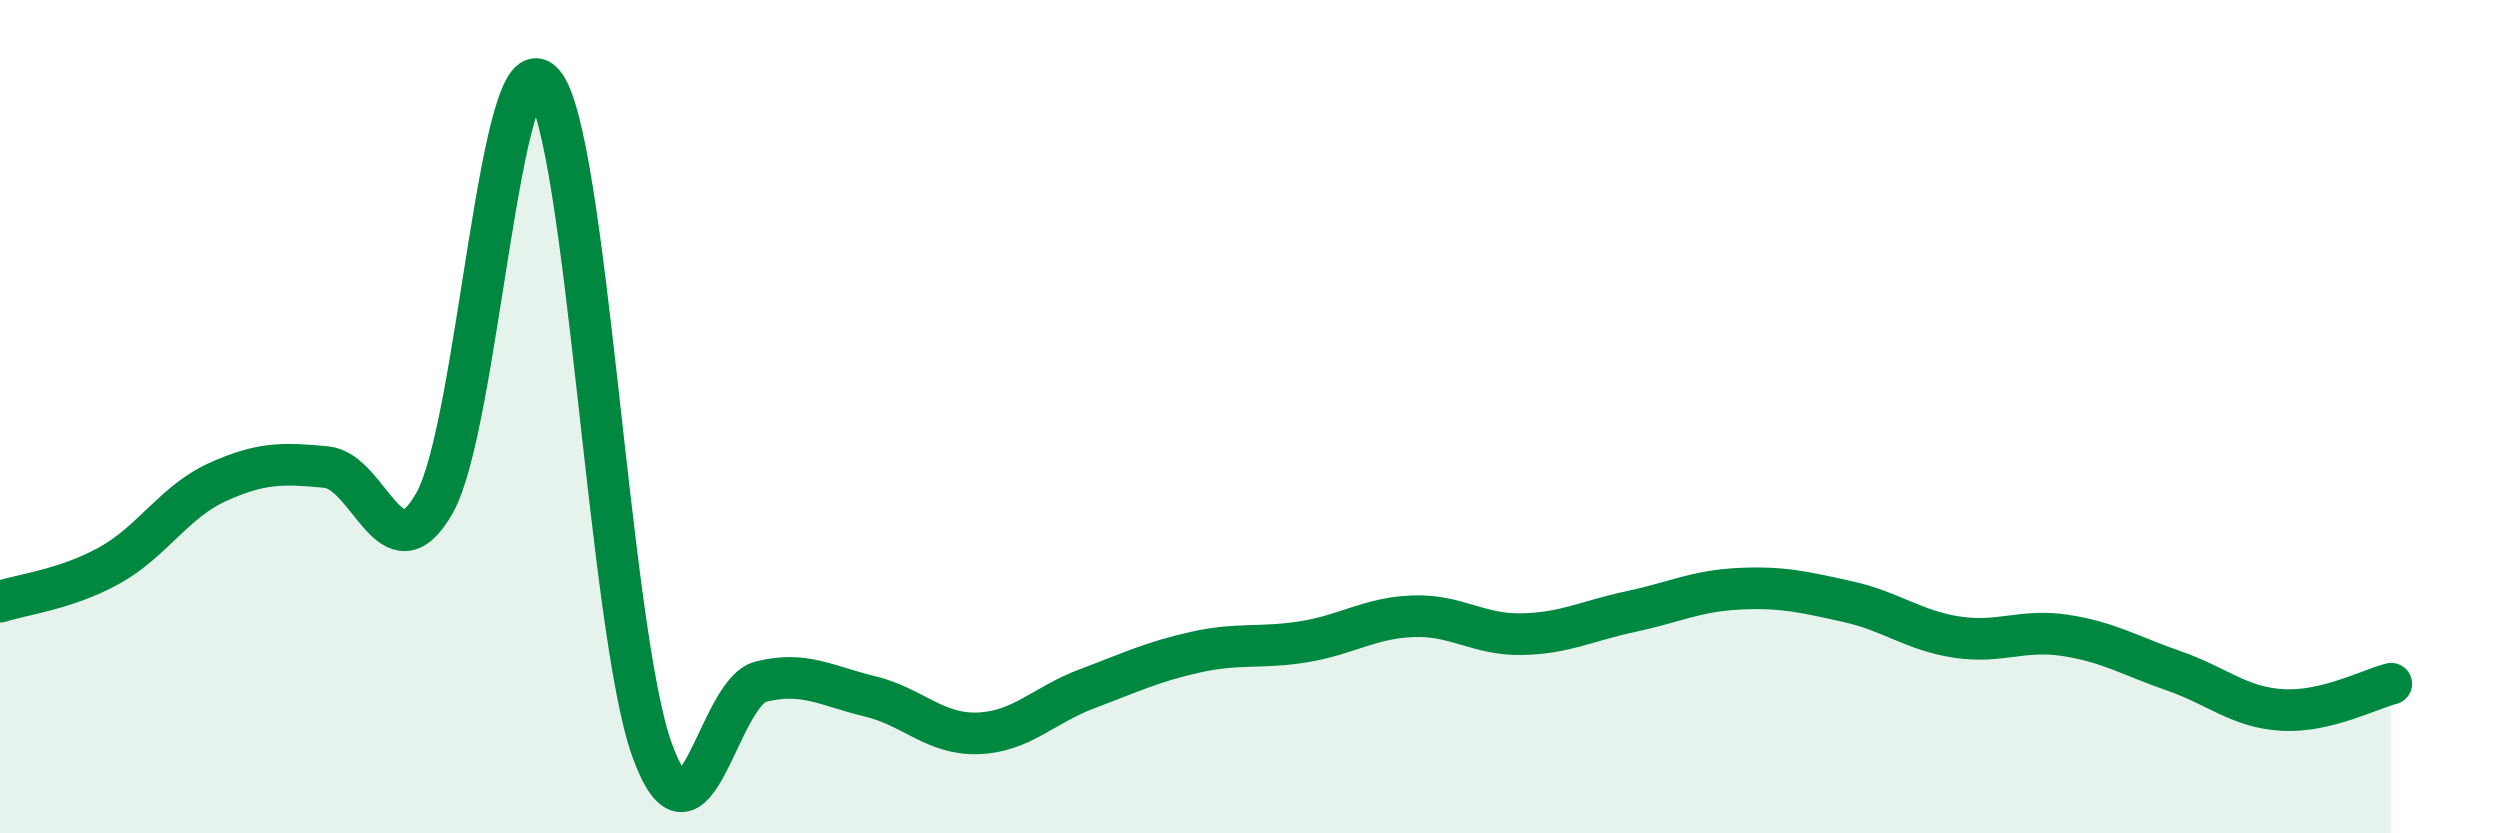
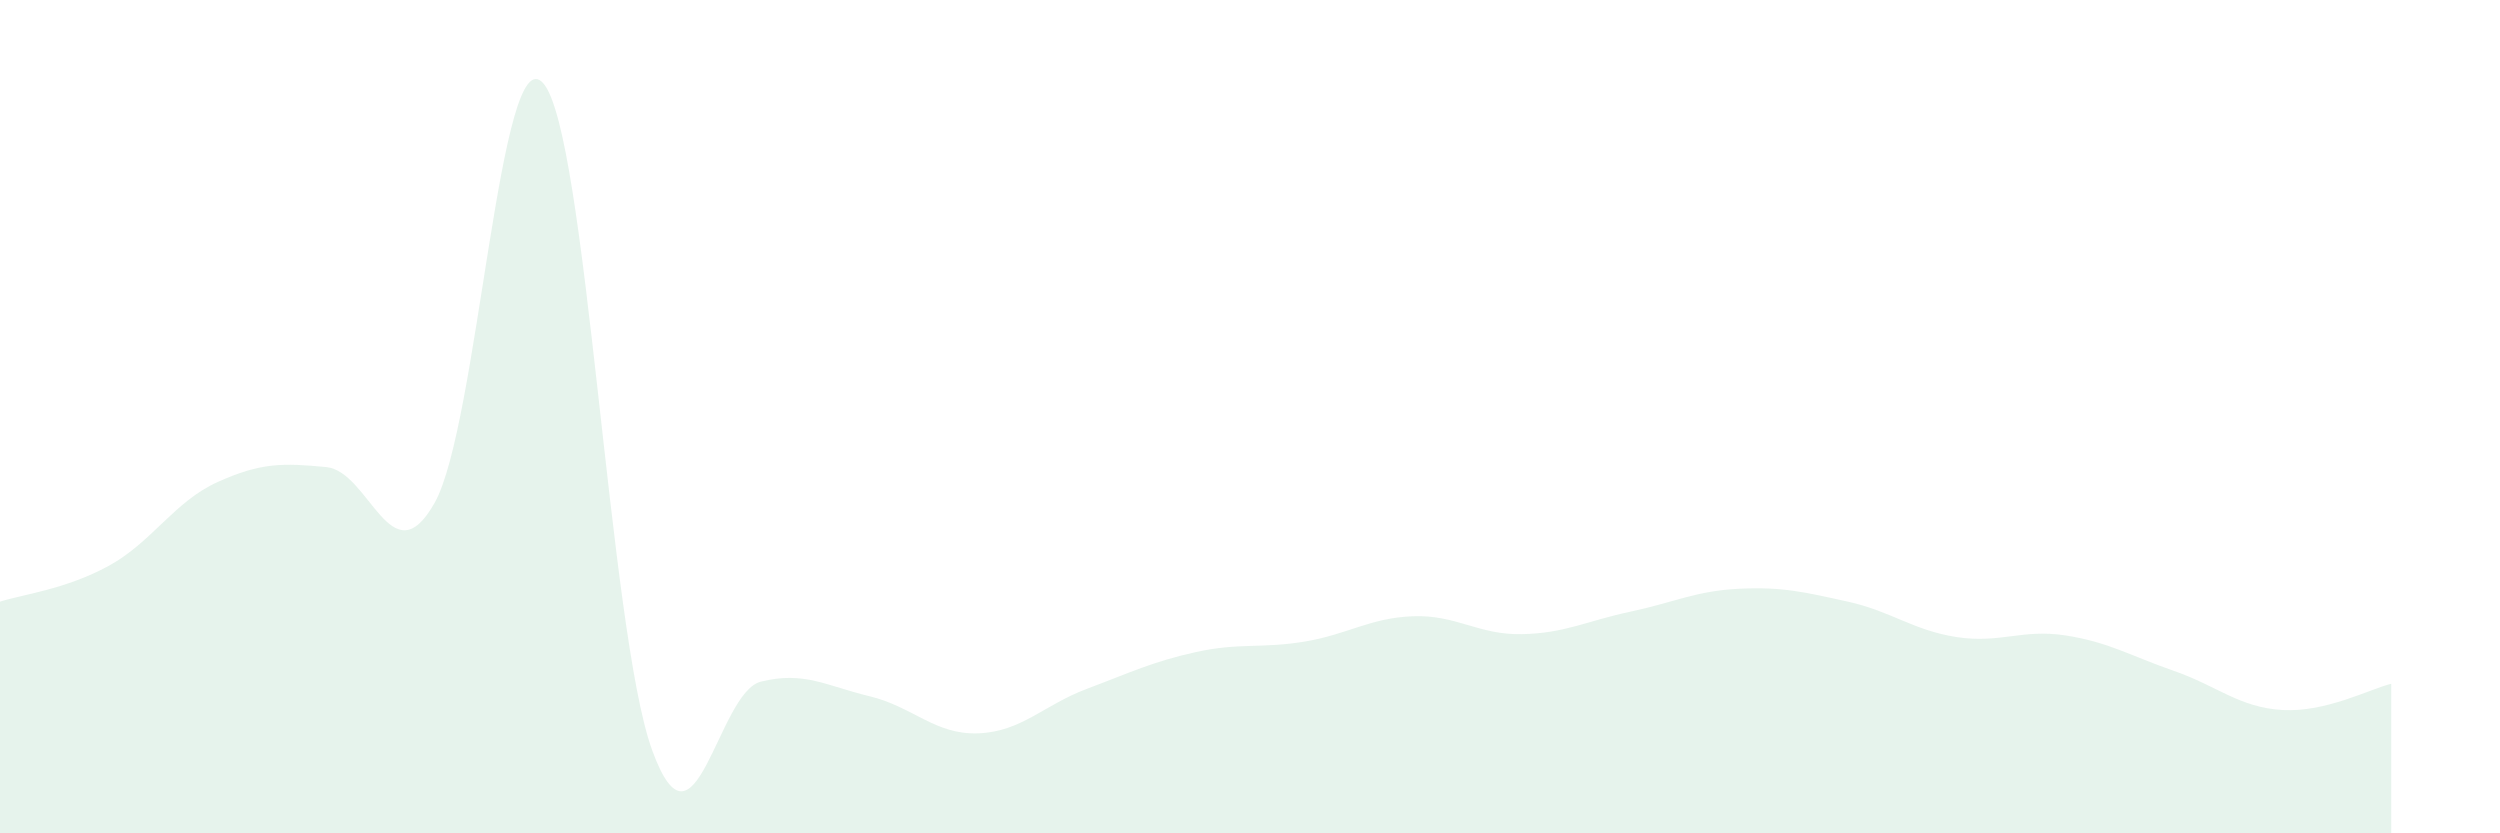
<svg xmlns="http://www.w3.org/2000/svg" width="60" height="20" viewBox="0 0 60 20">
  <path d="M 0,14.44 C 0.52,14.27 1.57,14.15 2.61,13.58 C 3.65,13.01 4.18,12.04 5.22,11.57 C 6.26,11.1 6.79,11.11 7.83,11.21 C 8.87,11.31 9.39,13.91 10.43,12.07 C 11.47,10.23 12,0.81 13.04,2 C 14.08,3.19 14.61,15.13 15.65,18 C 16.69,20.87 17.22,16.62 18.26,16.36 C 19.3,16.1 19.83,16.46 20.87,16.71 C 21.91,16.96 22.44,17.64 23.48,17.6 C 24.52,17.56 25.05,16.92 26.09,16.53 C 27.13,16.14 27.66,15.88 28.7,15.65 C 29.74,15.42 30.26,15.57 31.3,15.4 C 32.34,15.23 32.87,14.83 33.91,14.79 C 34.95,14.75 35.48,15.24 36.52,15.22 C 37.56,15.2 38.09,14.9 39.13,14.68 C 40.17,14.46 40.7,14.18 41.74,14.13 C 42.78,14.08 43.31,14.21 44.35,14.44 C 45.39,14.67 45.92,15.13 46.96,15.29 C 48,15.45 48.53,15.09 49.57,15.25 C 50.61,15.41 51.13,15.74 52.17,16.1 C 53.21,16.46 53.74,16.98 54.78,17.04 C 55.82,17.1 56.87,16.54 57.39,16.41L57.39 20L0 20Z" fill="#008740" opacity="0.1" stroke-linecap="round" stroke-linejoin="round" />
-   <path d="M 0,14.44 C 0.52,14.27 1.57,14.15 2.61,13.58 C 3.65,13.01 4.18,12.04 5.22,11.57 C 6.26,11.1 6.79,11.11 7.83,11.21 C 8.87,11.31 9.39,13.91 10.43,12.07 C 11.47,10.23 12,0.81 13.04,2 C 14.08,3.19 14.61,15.13 15.65,18 C 16.69,20.87 17.22,16.62 18.26,16.36 C 19.3,16.1 19.83,16.46 20.87,16.71 C 21.91,16.96 22.44,17.64 23.48,17.6 C 24.52,17.56 25.05,16.92 26.09,16.53 C 27.13,16.14 27.66,15.88 28.7,15.65 C 29.74,15.42 30.26,15.57 31.3,15.4 C 32.34,15.23 32.87,14.83 33.91,14.79 C 34.95,14.75 35.48,15.24 36.52,15.22 C 37.56,15.2 38.09,14.9 39.13,14.68 C 40.17,14.46 40.7,14.18 41.74,14.13 C 42.78,14.08 43.31,14.21 44.35,14.44 C 45.39,14.67 45.92,15.13 46.96,15.29 C 48,15.45 48.53,15.09 49.57,15.25 C 50.61,15.41 51.13,15.74 52.17,16.1 C 53.21,16.46 53.74,16.98 54.78,17.04 C 55.82,17.1 56.87,16.54 57.39,16.41" stroke="#008740" stroke-width="1" fill="none" stroke-linecap="round" stroke-linejoin="round" />
</svg>